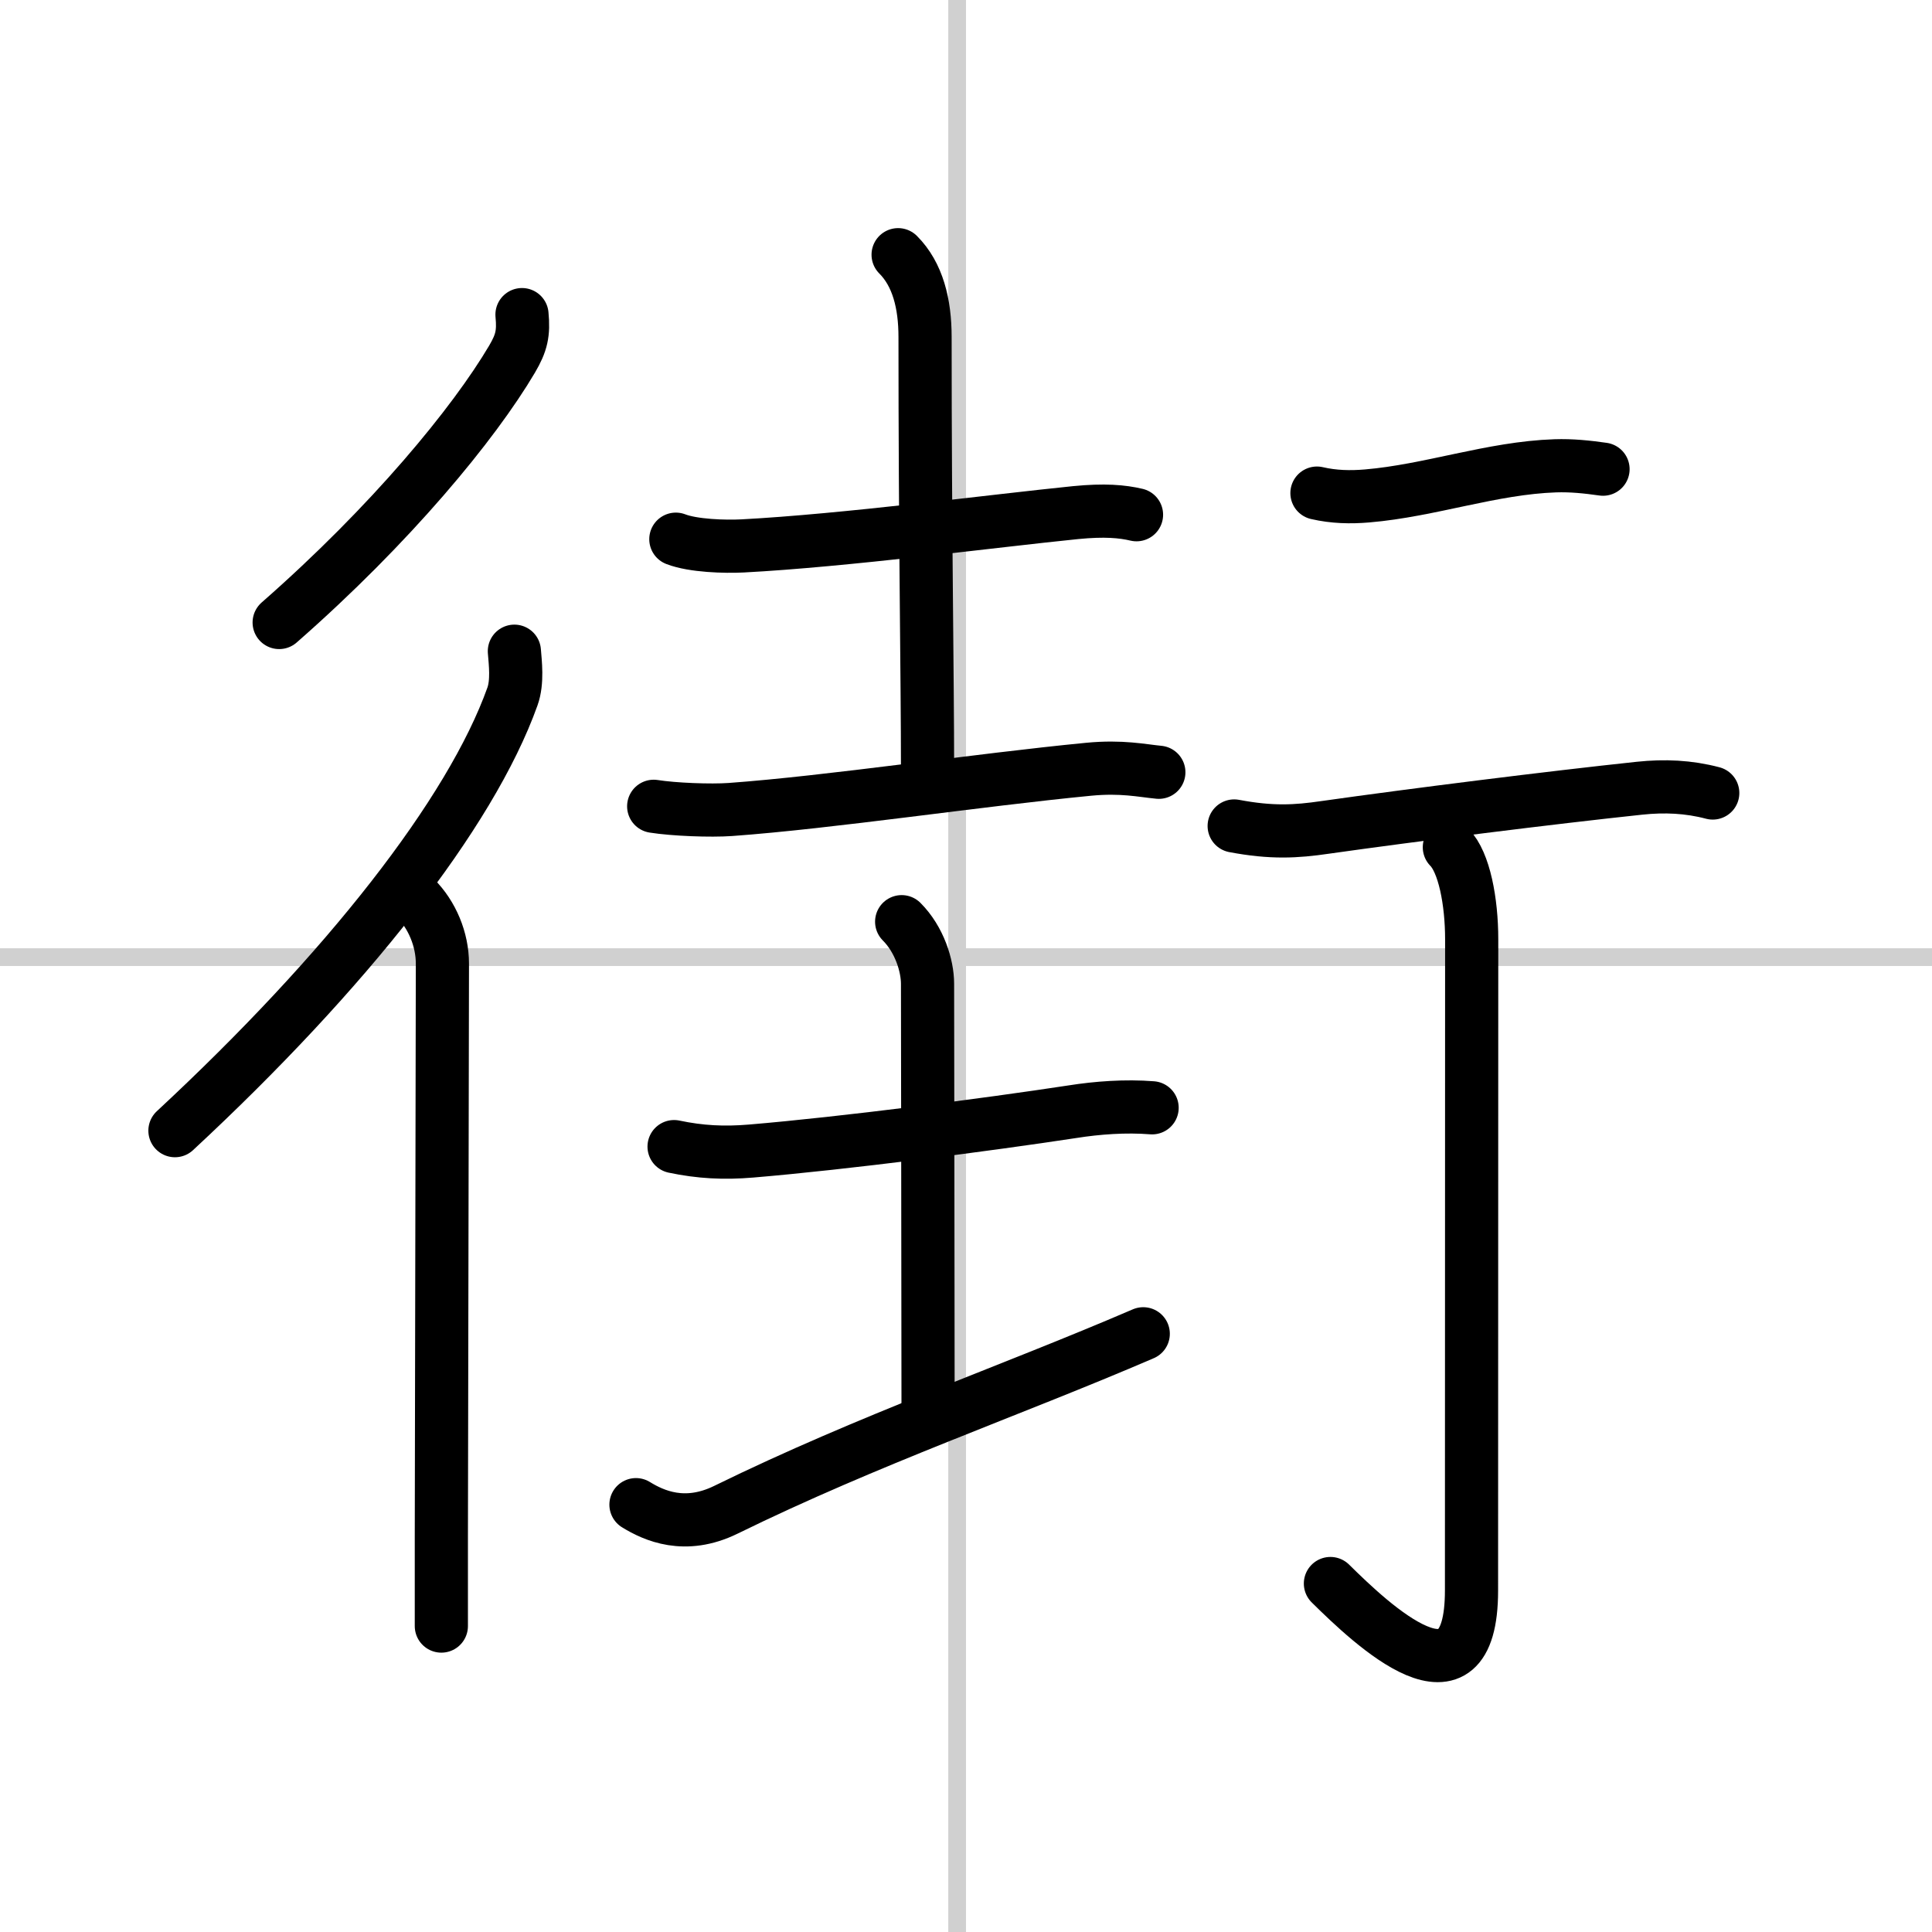
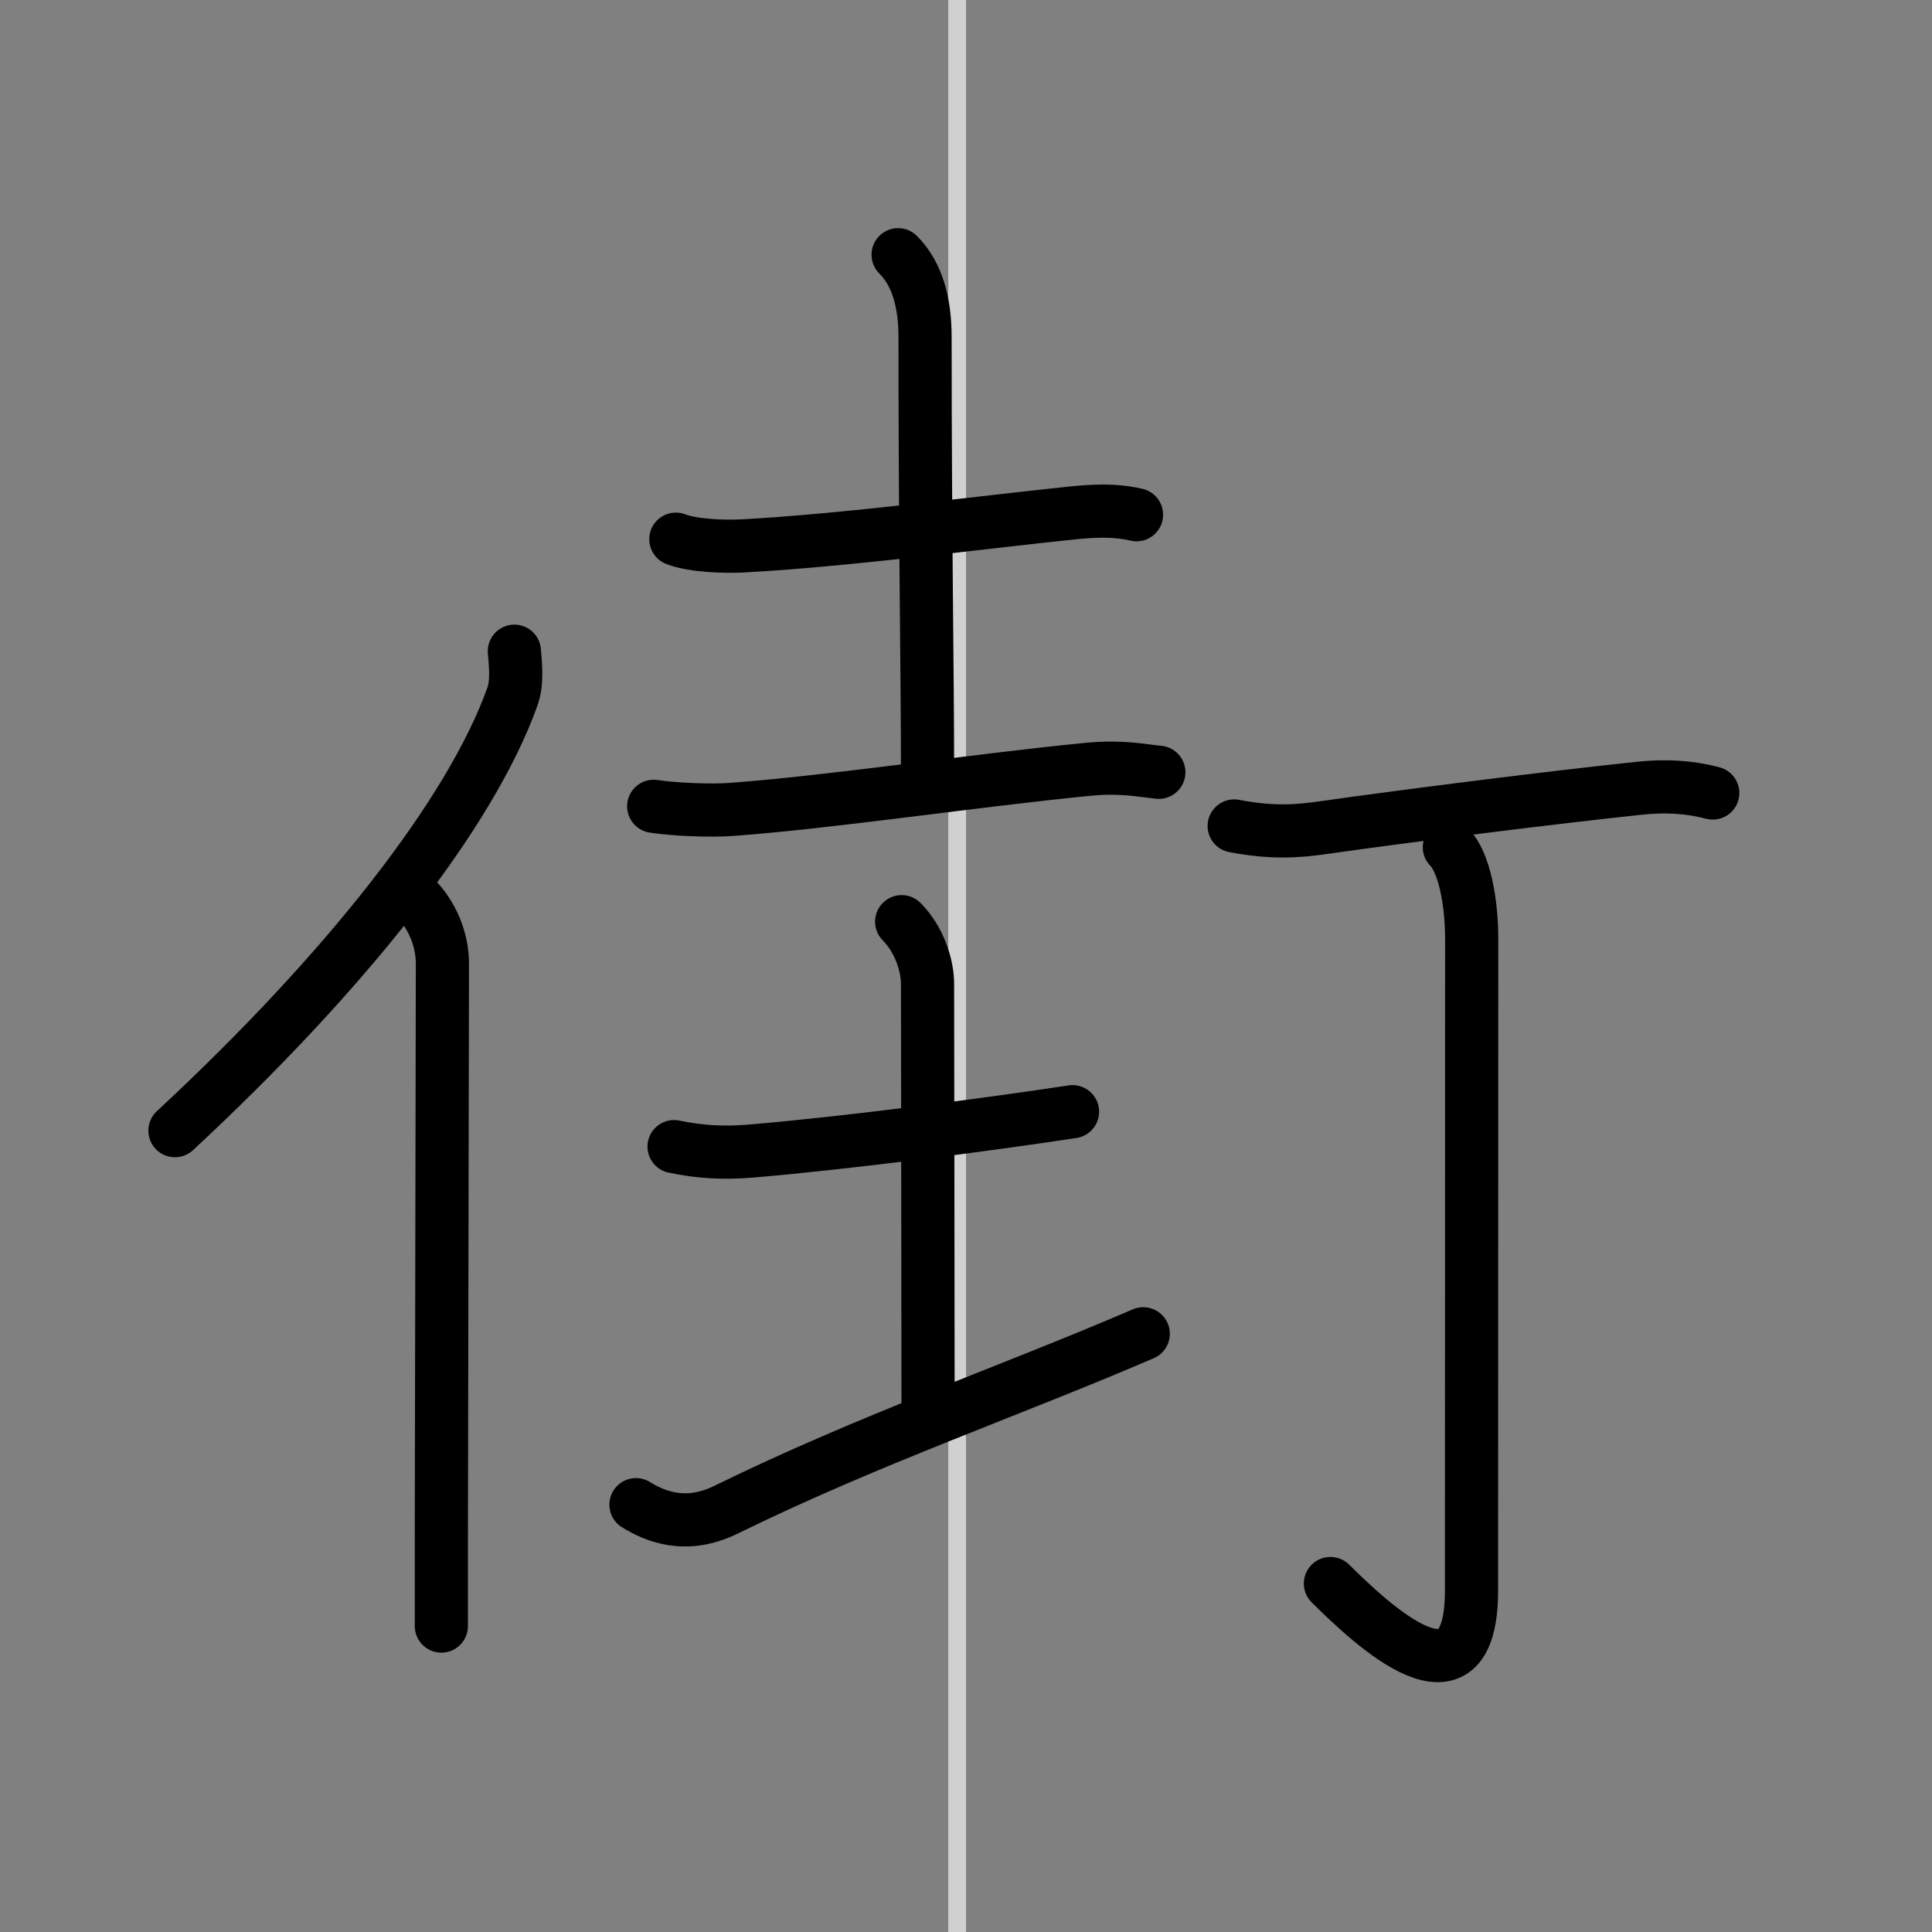
<svg xmlns="http://www.w3.org/2000/svg" width="400" height="400" viewBox="0 0 109 109">
  <rect x="0" y="0" width="109" height="109" fill="#808080" stroke="none" />
  <g fill="none" stroke="#000" stroke-linecap="round" stroke-linejoin="round" stroke-width="3">
-     <rect width="100%" height="100%" fill="#fff" stroke="#fff" />
    <line x1="54" x2="54" y2="109" stroke="#d0d0d0" stroke-width="1" />
-     <line x2="109" y1="54" y2="54" stroke="#d0d0d0" stroke-width="1" />
-     <path d="m29.45 17.75c0.1 1.05-0.02 1.59-0.56 2.51-2.15 3.64-6.82 9.32-13.14 14.86" />
    <path d="m29.02 36.74c0.05 0.64 0.19 1.73-0.11 2.56-2.36 6.6-9.4 15.54-19.04 24.49" />
    <path d="m23.42 50.65c0.96 0.96 1.54 2.35 1.54 3.72 0 0.38-0.04 21.75-0.06 32.37v5" />
    <path d="m38.13 30.42c0.98 0.38 2.78 0.43 3.76 0.38 5.74-0.3 14.24-1.42 18.8-1.88 1.63-0.16 2.62-0.07 3.43 0.12" />
    <path d="m50.67 14.37c1.11 1.11 1.52 2.77 1.52 4.64 0 11.25 0.14 19.12 0.14 24.36" />
    <path d="m36.88 45.49c1.13 0.18 3.21 0.26 4.33 0.18 5.66-0.41 13.91-1.66 20.21-2.27 1.87-0.18 3.01 0.08 3.96 0.17" />
-     <path d="M38.03,64.69c1.47,0.31,2.81,0.38,4.35,0.25c5.25-0.44,13.35-1.49,18.13-2.22C61.9,62.5,63.5,62.38,65,62.5" />
+     <path d="M38.03,64.69c1.47,0.31,2.81,0.38,4.35,0.25c5.25-0.44,13.35-1.49,18.13-2.22" />
    <path d="m50.87 52c1 1 1.46 2.48 1.46 3.5 0 3.75 0.03 16.75 0.03 24" />
    <path d="m35.88 84.89c1.01 0.62 2.76 1.42 5.07 0.29 8.1-3.97 15.95-6.66 23.55-9.93" />
-     <path d="m74.3 27.82c0.95 0.22 1.89 0.24 2.83 0.16 3.56-0.3 7.04-1.58 10.62-1.7 0.9-0.03 1.78 0.06 2.69 0.19" />
    <path d="M69.63,46.6c2.12,0.4,3.49,0.32,5.13,0.08C79.7,45.98,87.5,45,92.5,44.47c1.42-0.15,2.76-0.09,4.13,0.27" />
    <path d="m81.77 47.8c0.84 0.84 1.26 3.07 1.26 5.19 0 13.68-0.01 32.08-0.01 36.74 0 7.27-5.64 1.9-7.96-0.39" />
  </g>
</svg>